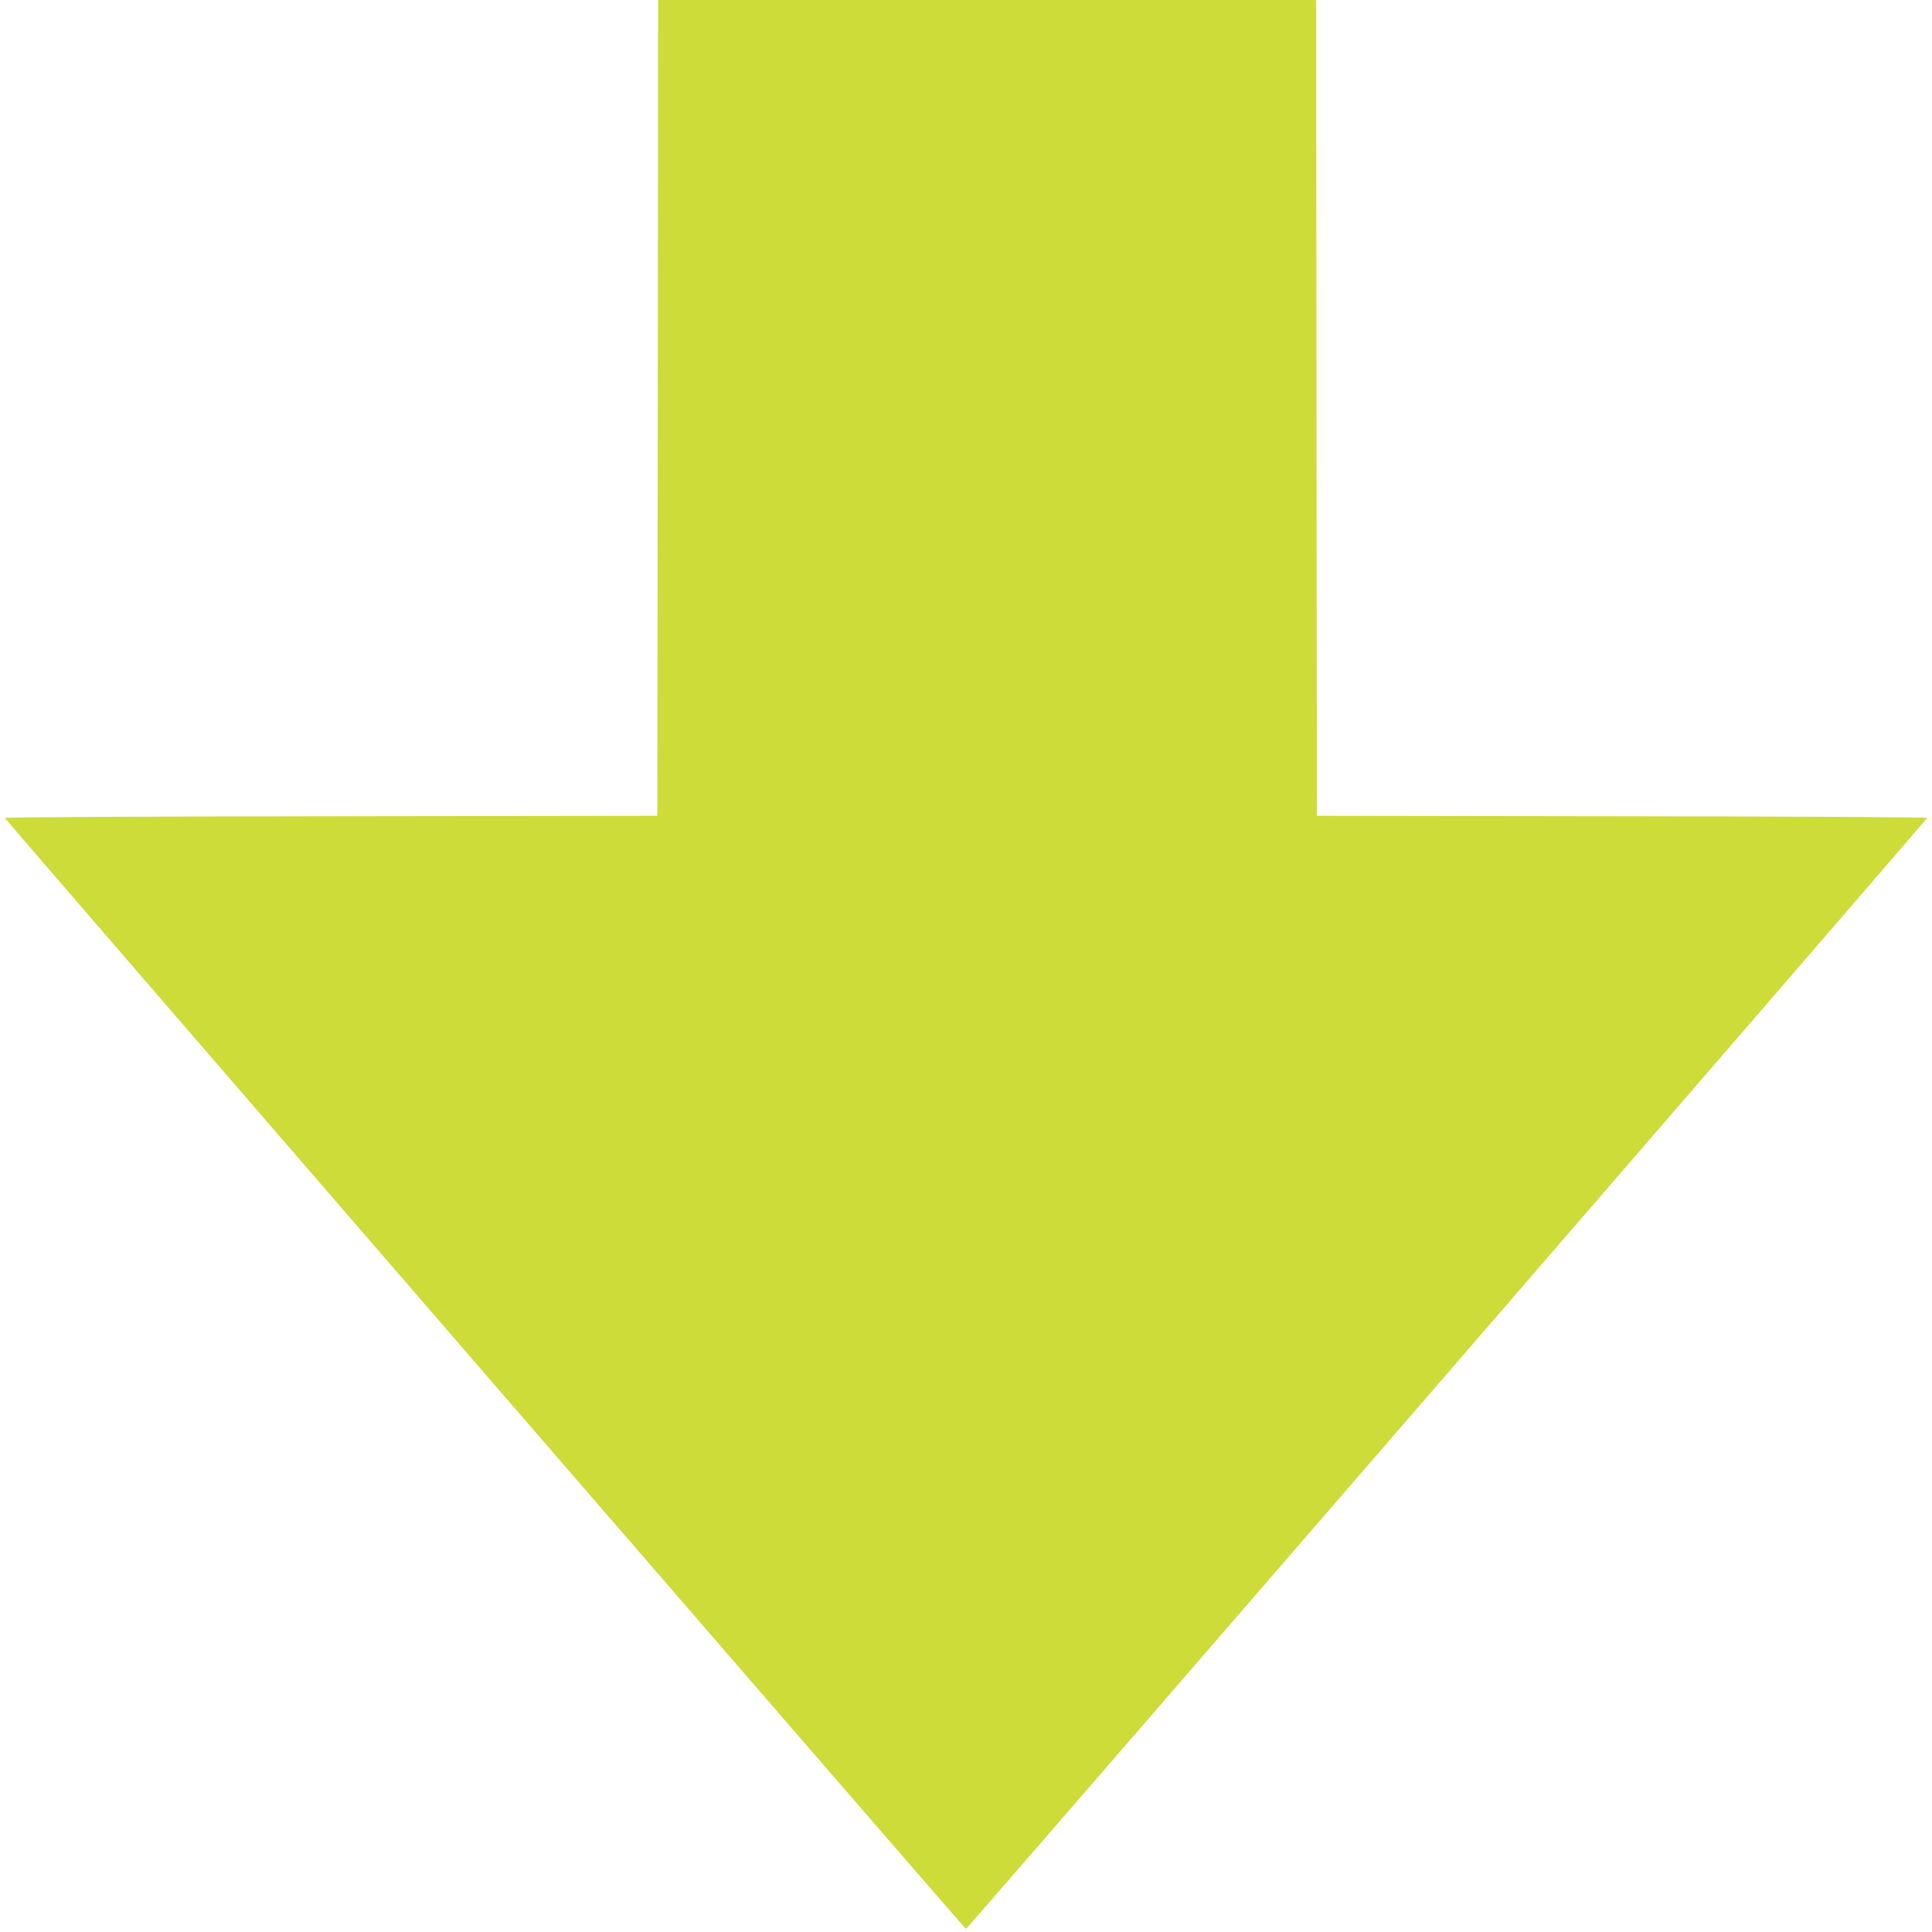
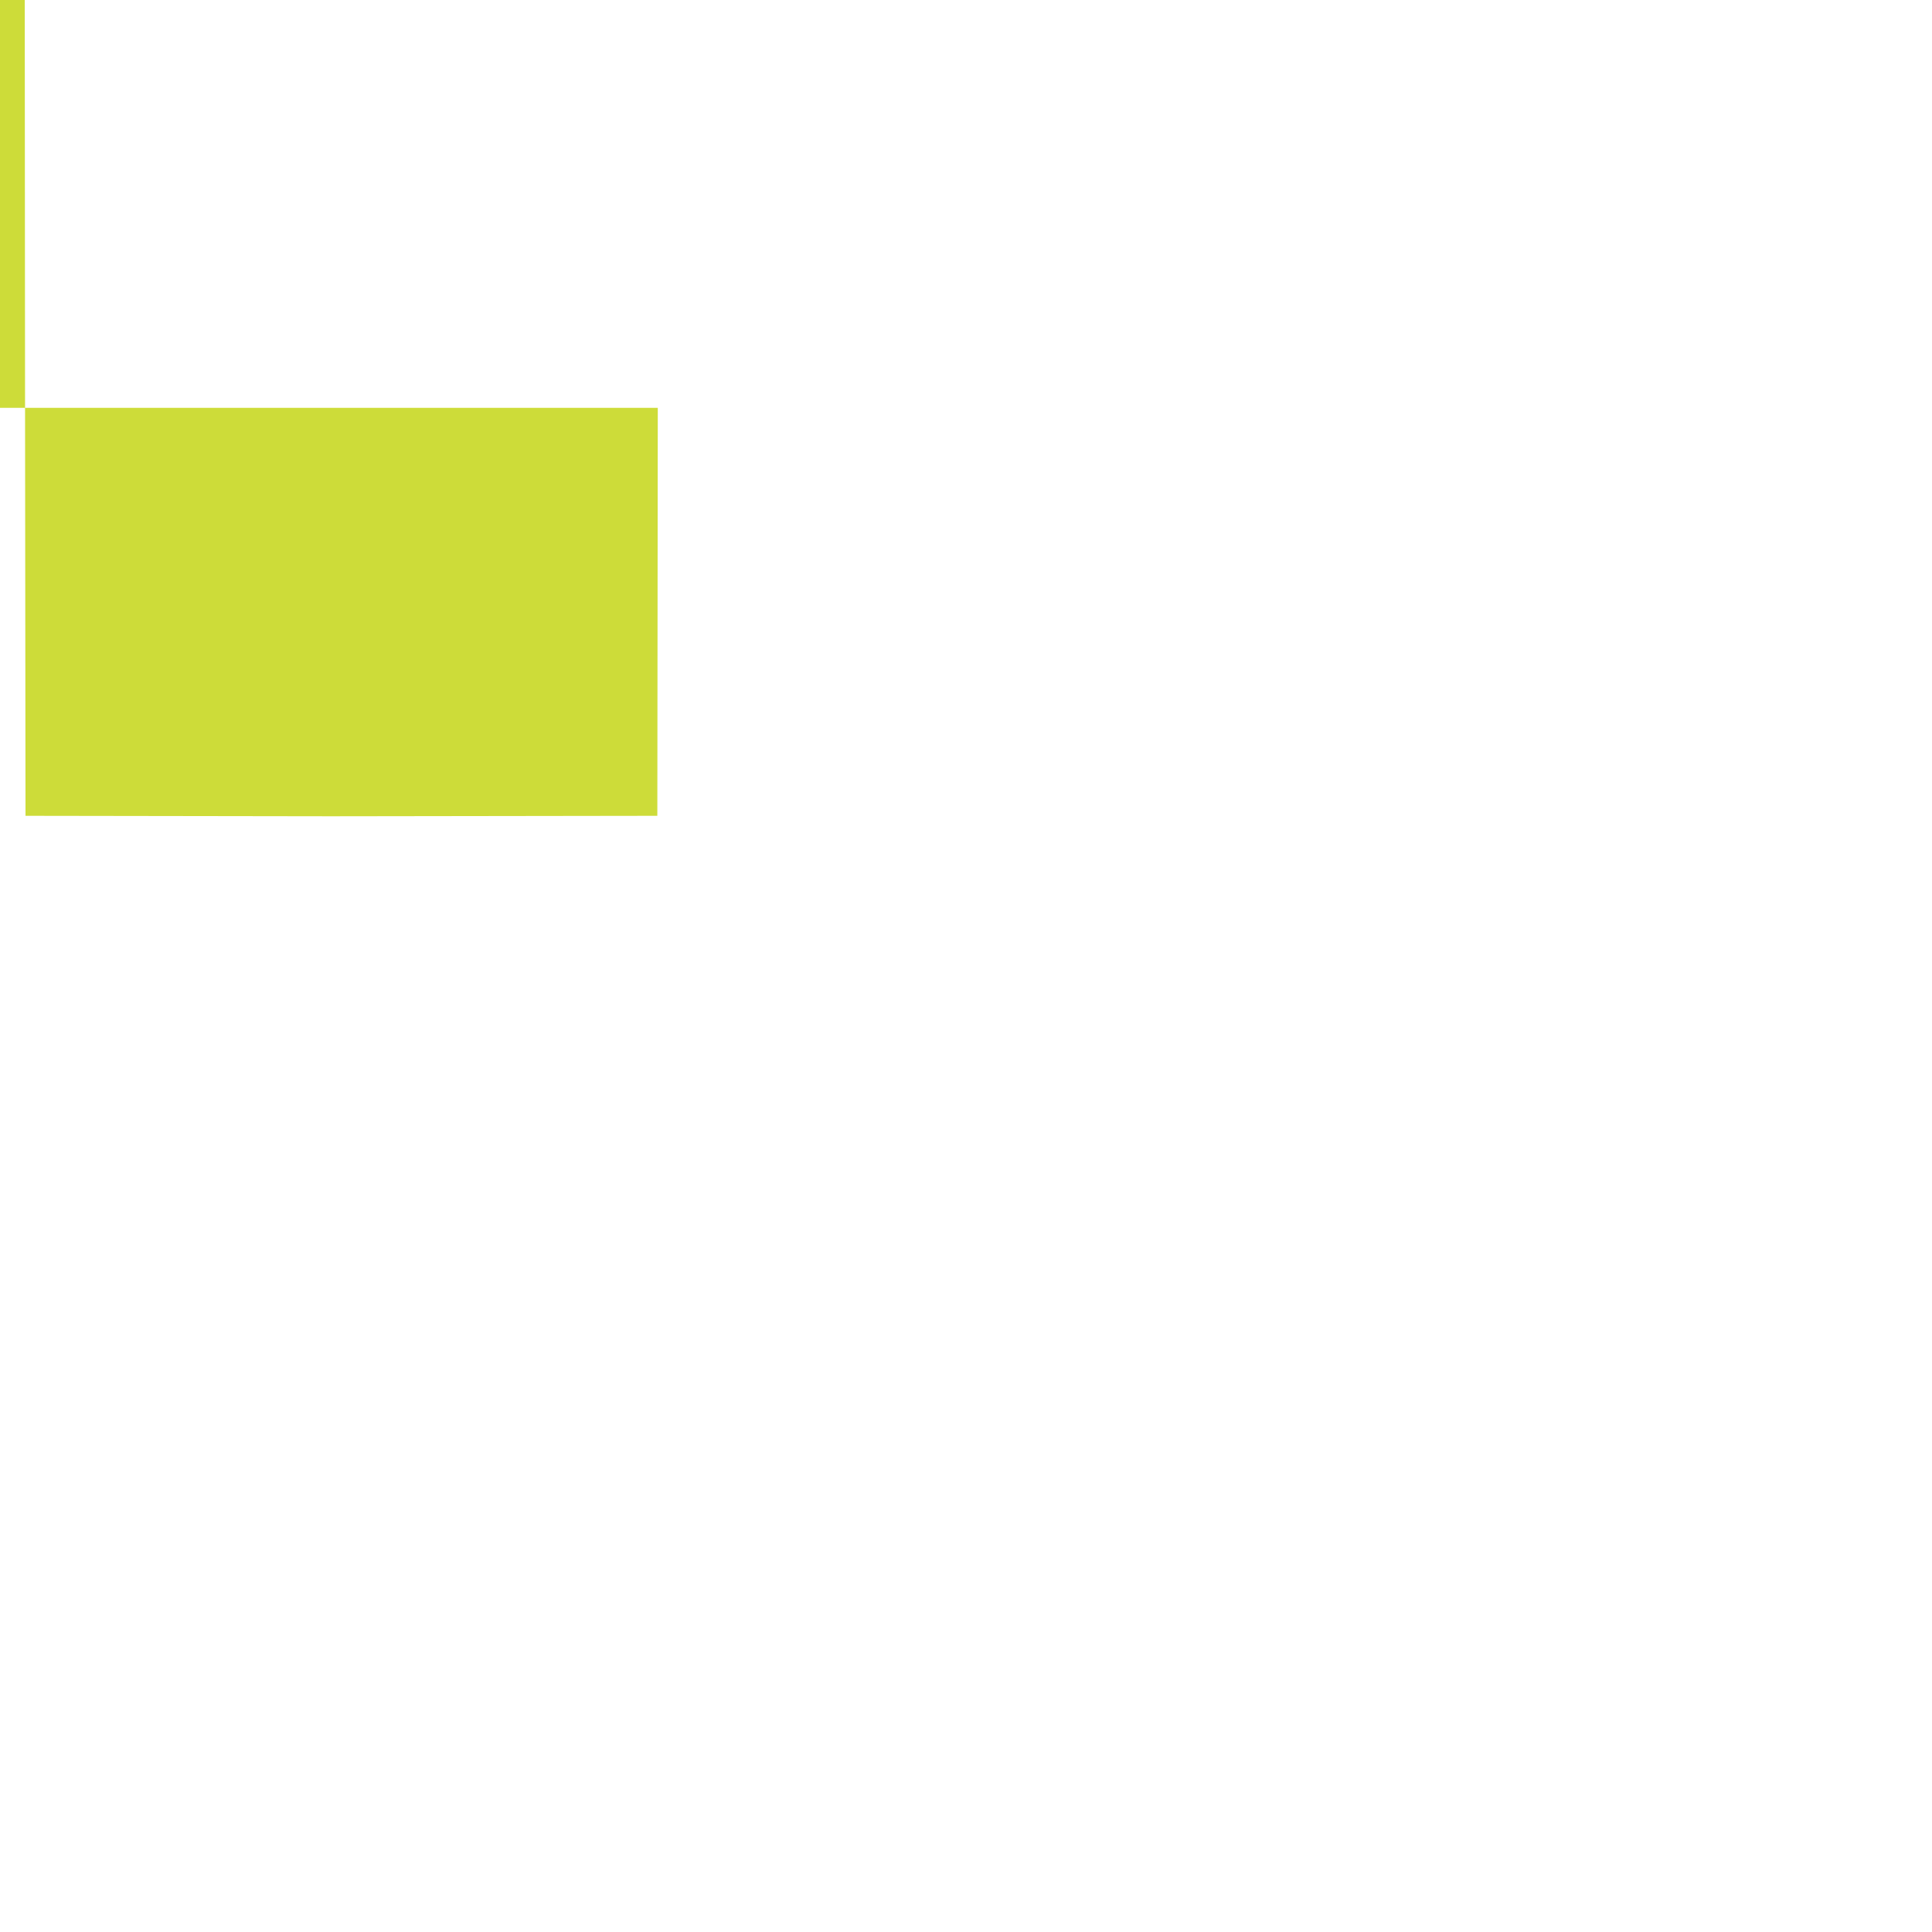
<svg xmlns="http://www.w3.org/2000/svg" version="1.0" width="1280pt" height="1280pt" viewBox="0 0 1280 1280" preserveAspectRatio="xMidYMid meet">
  <g transform="translate(0,1280) scale(0.1,-0.1)" fill="#cddc39" stroke="none">
-     <path d="M4358 10098 l-3 -2703 -2163 -3 c-1233 -1 -2162 -6 -2160 -11 5 -13 6361 -7361 6368 -7361 7 0 6363 7348 6368 7361 2 5 -867 10 -2020 11 l-2023 3 -3 2703 -2 2702 -2180 0 -2180 0 -2 -2702z" />
+     <path d="M4358 10098 l-3 -2703 -2163 -3 l-2023 3 -3 2703 -2 2702 -2180 0 -2180 0 -2 -2702z" />
  </g>
</svg>